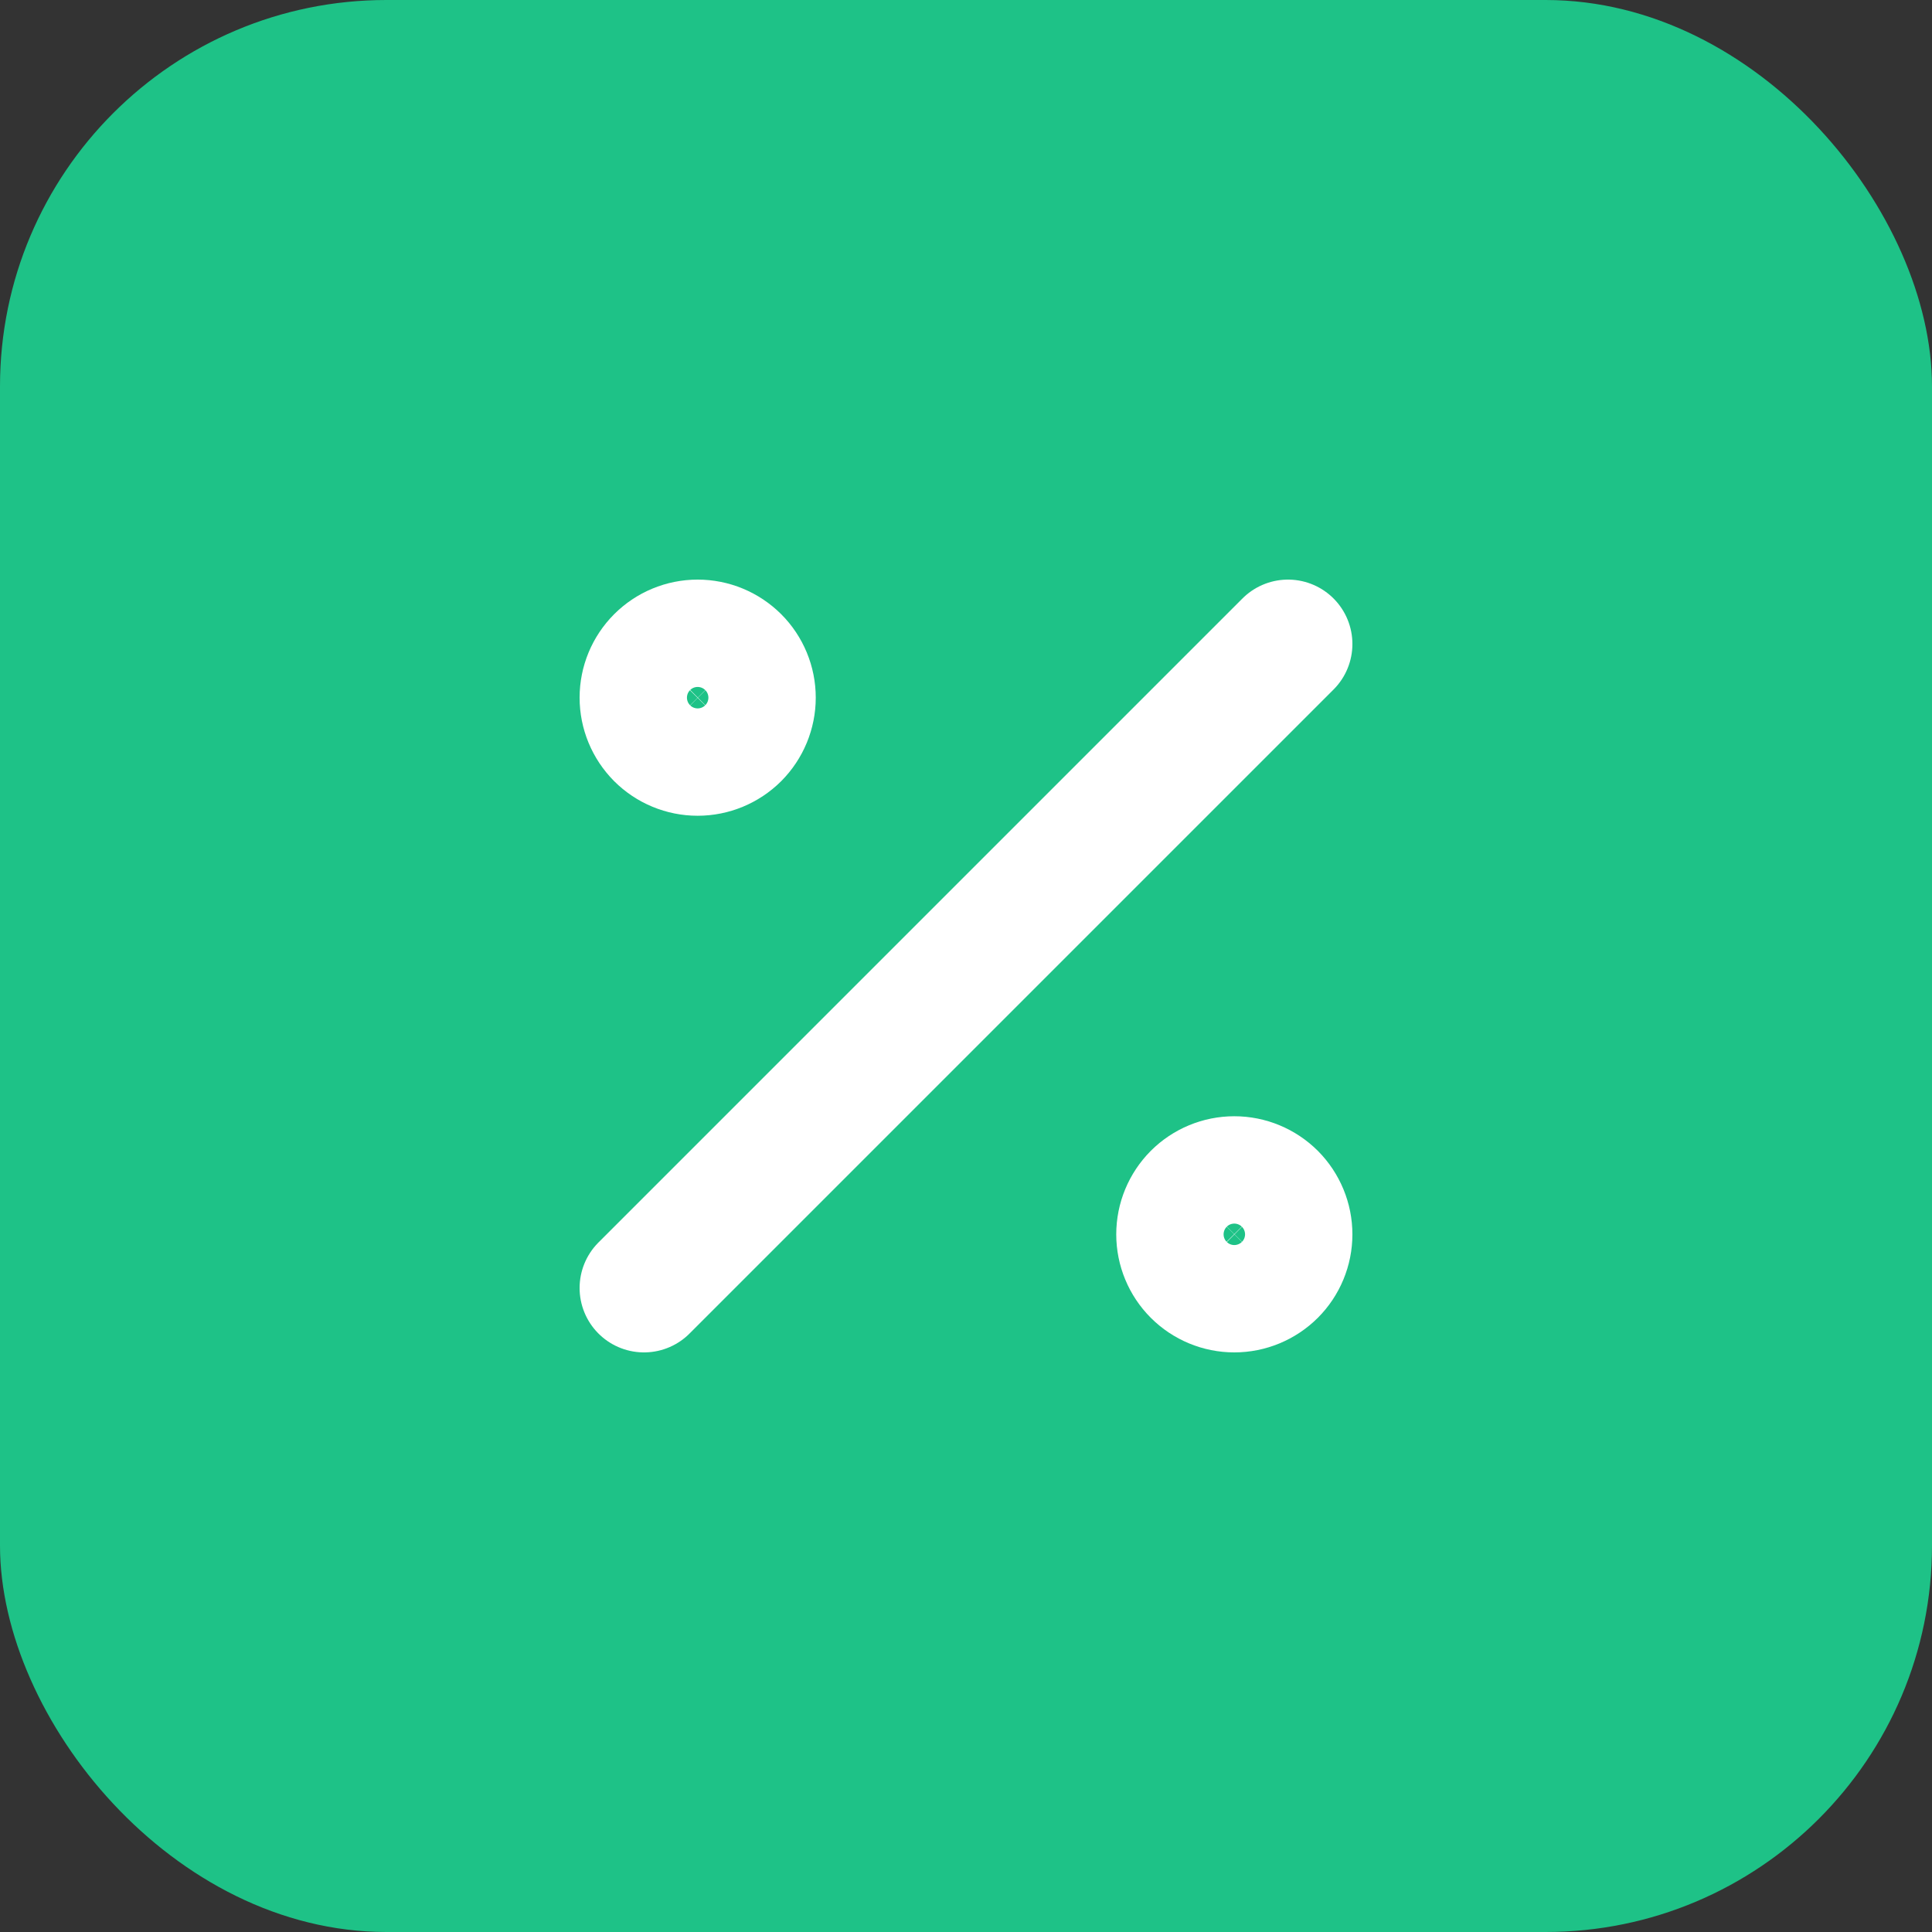
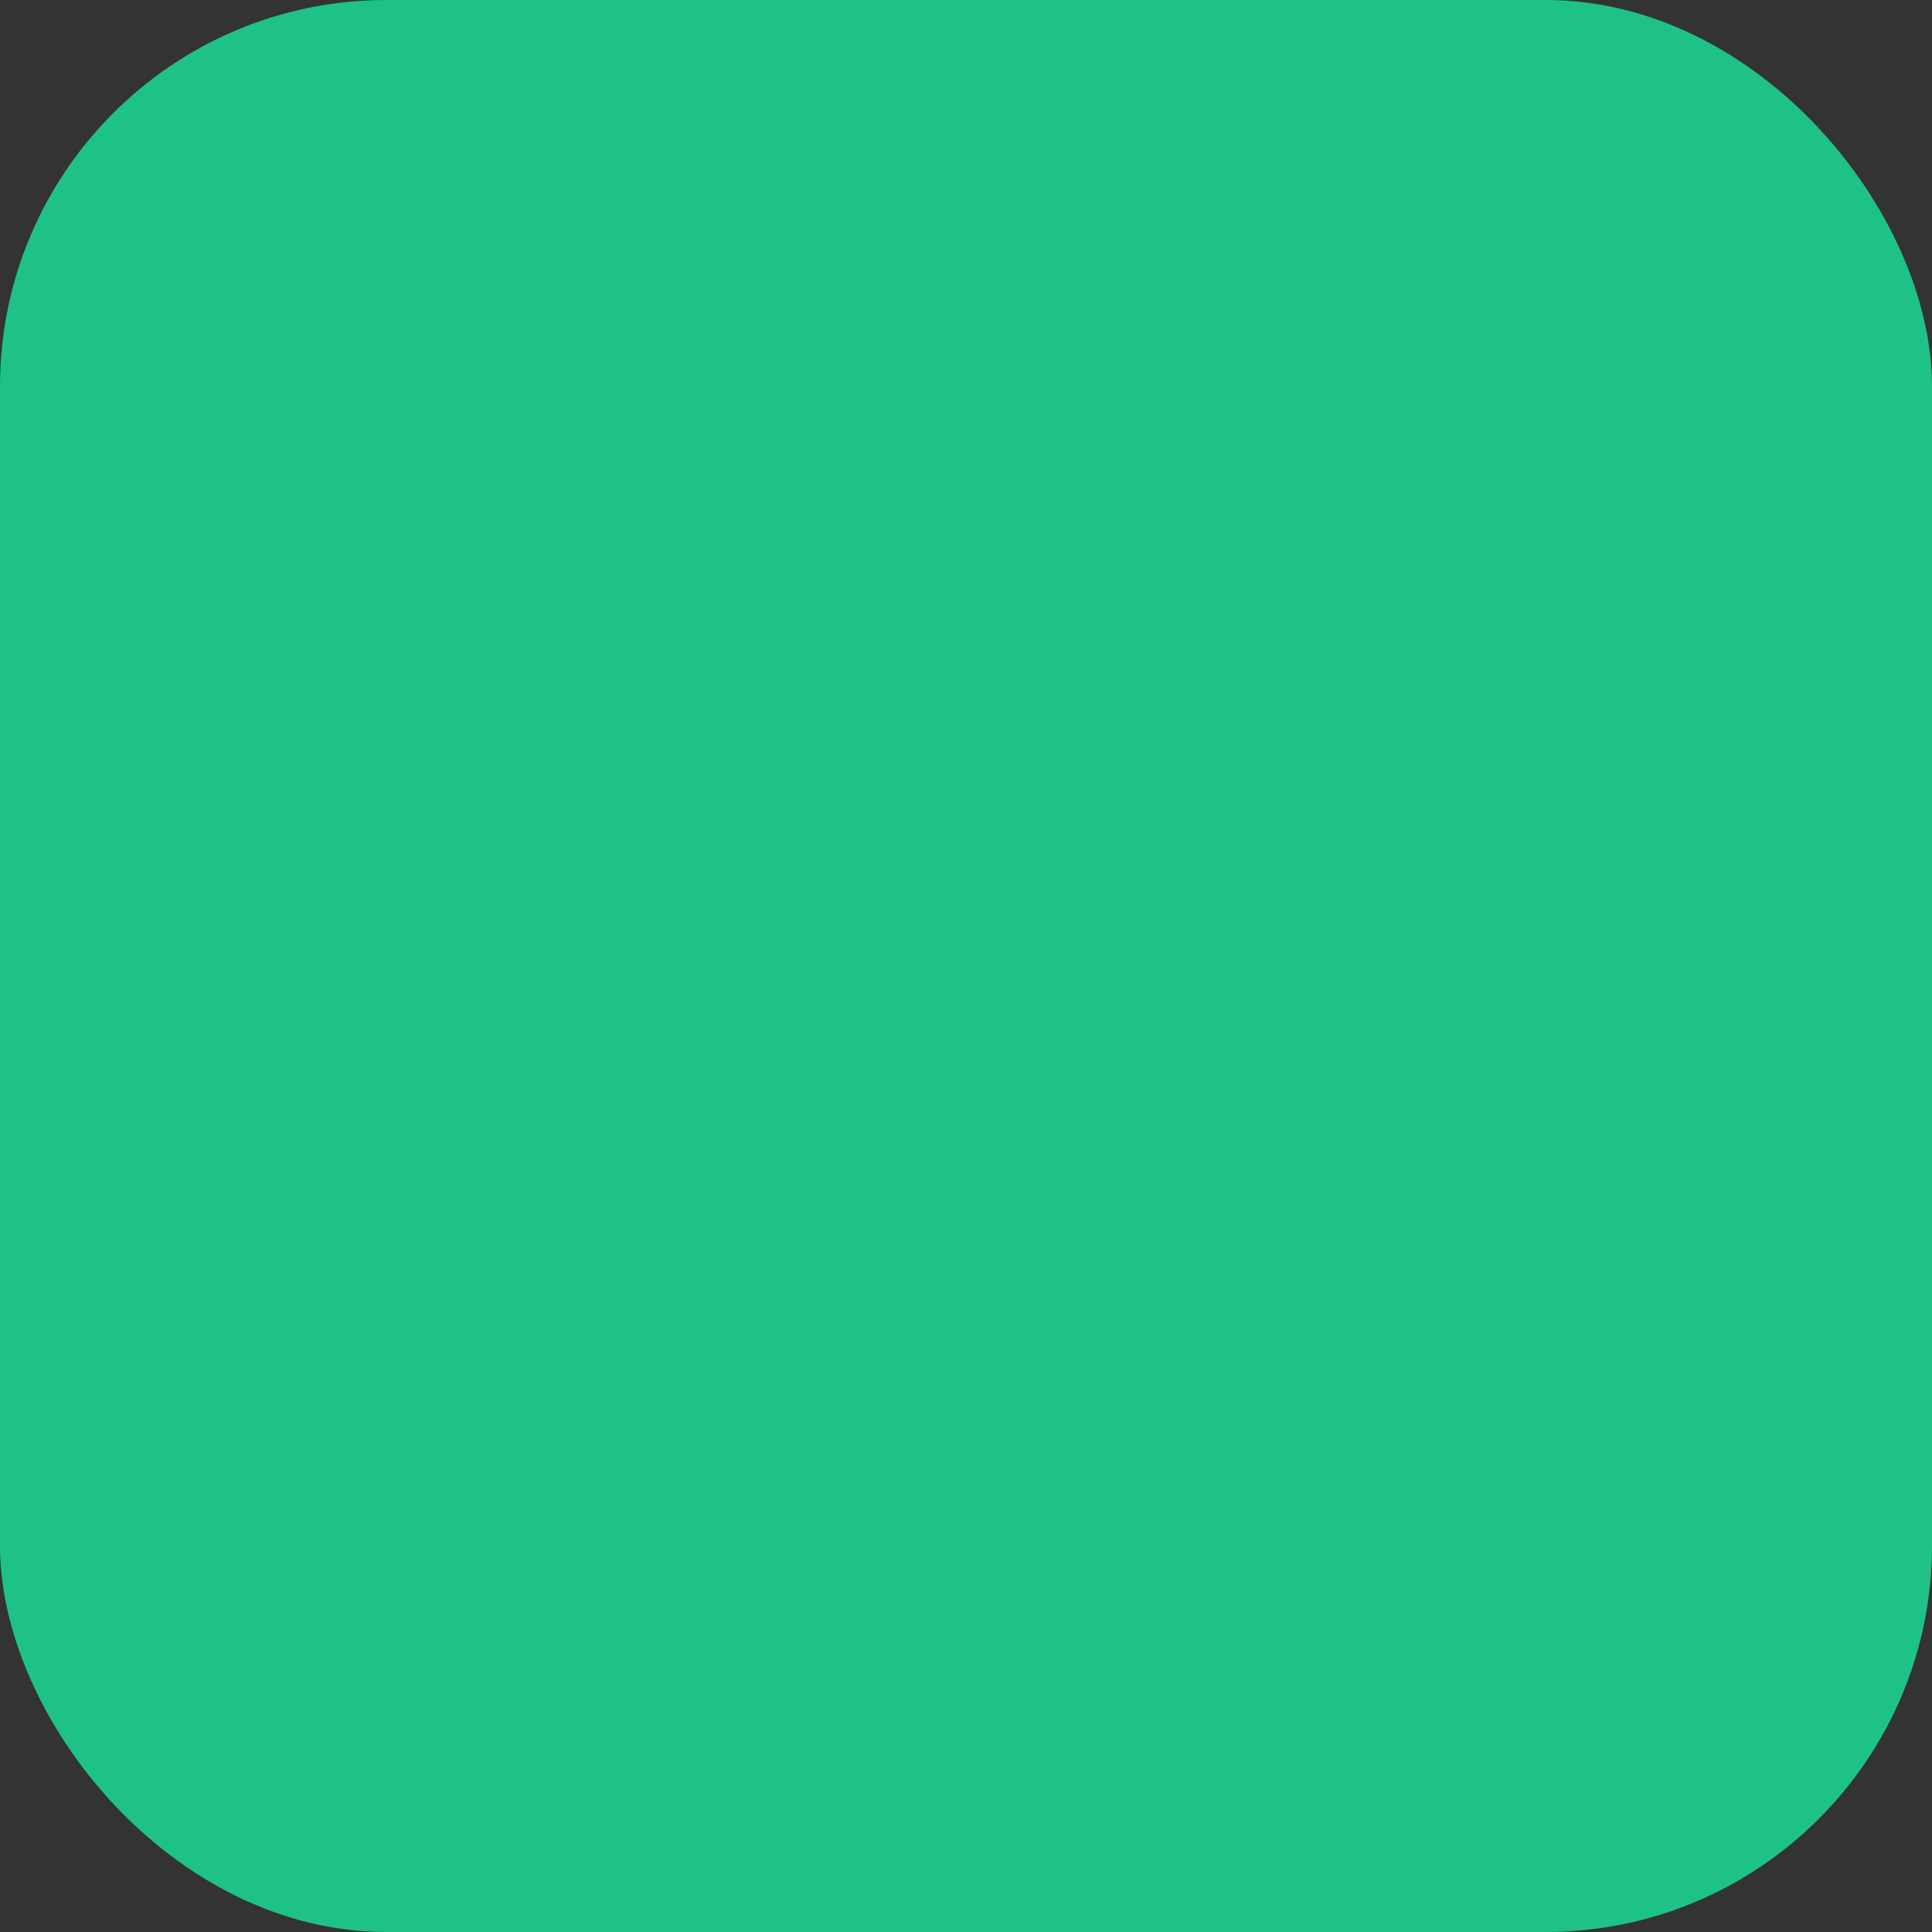
<svg xmlns="http://www.w3.org/2000/svg" width="30" height="30" viewBox="0 0 30 30" fill="none">
  <rect x="0" y="0" width="30" height="30" fill="#333333" stroke="none" />
  <rect width="30" height="30" rx="6" fill="#1EC287" />
-   <path d="M19.166 20C19.387 20 19.599 19.912 19.756 19.756C19.912 19.6 20 19.388 20 19.167C20 18.946 19.912 18.734 19.756 18.577C19.599 18.421 19.387 18.333 19.166 18.333C18.945 18.333 18.733 18.421 18.577 18.577C18.421 18.734 18.333 18.946 18.333 19.167C18.333 19.388 18.421 19.6 18.577 19.756C18.733 19.912 18.945 20 19.166 20Z" stroke="white" stroke-width="2" stroke-linecap="round" stroke-linejoin="round" />
-   <path d="M10.833 11.667C11.054 11.667 11.266 11.579 11.423 11.423C11.579 11.266 11.667 11.054 11.667 10.833C11.667 10.612 11.579 10.4 11.423 10.244C11.266 10.088 11.054 10 10.833 10C10.612 10 10.4 10.088 10.244 10.244C10.088 10.4 10 10.612 10 10.833C10 11.054 10.088 11.266 10.244 11.423C10.4 11.579 10.612 11.667 10.833 11.667Z" stroke="white" stroke-width="2" stroke-linecap="round" stroke-linejoin="round" />
-   <path d="M10 20L20 10" stroke="white" stroke-width="2" stroke-linecap="round" stroke-linejoin="round" />
</svg>